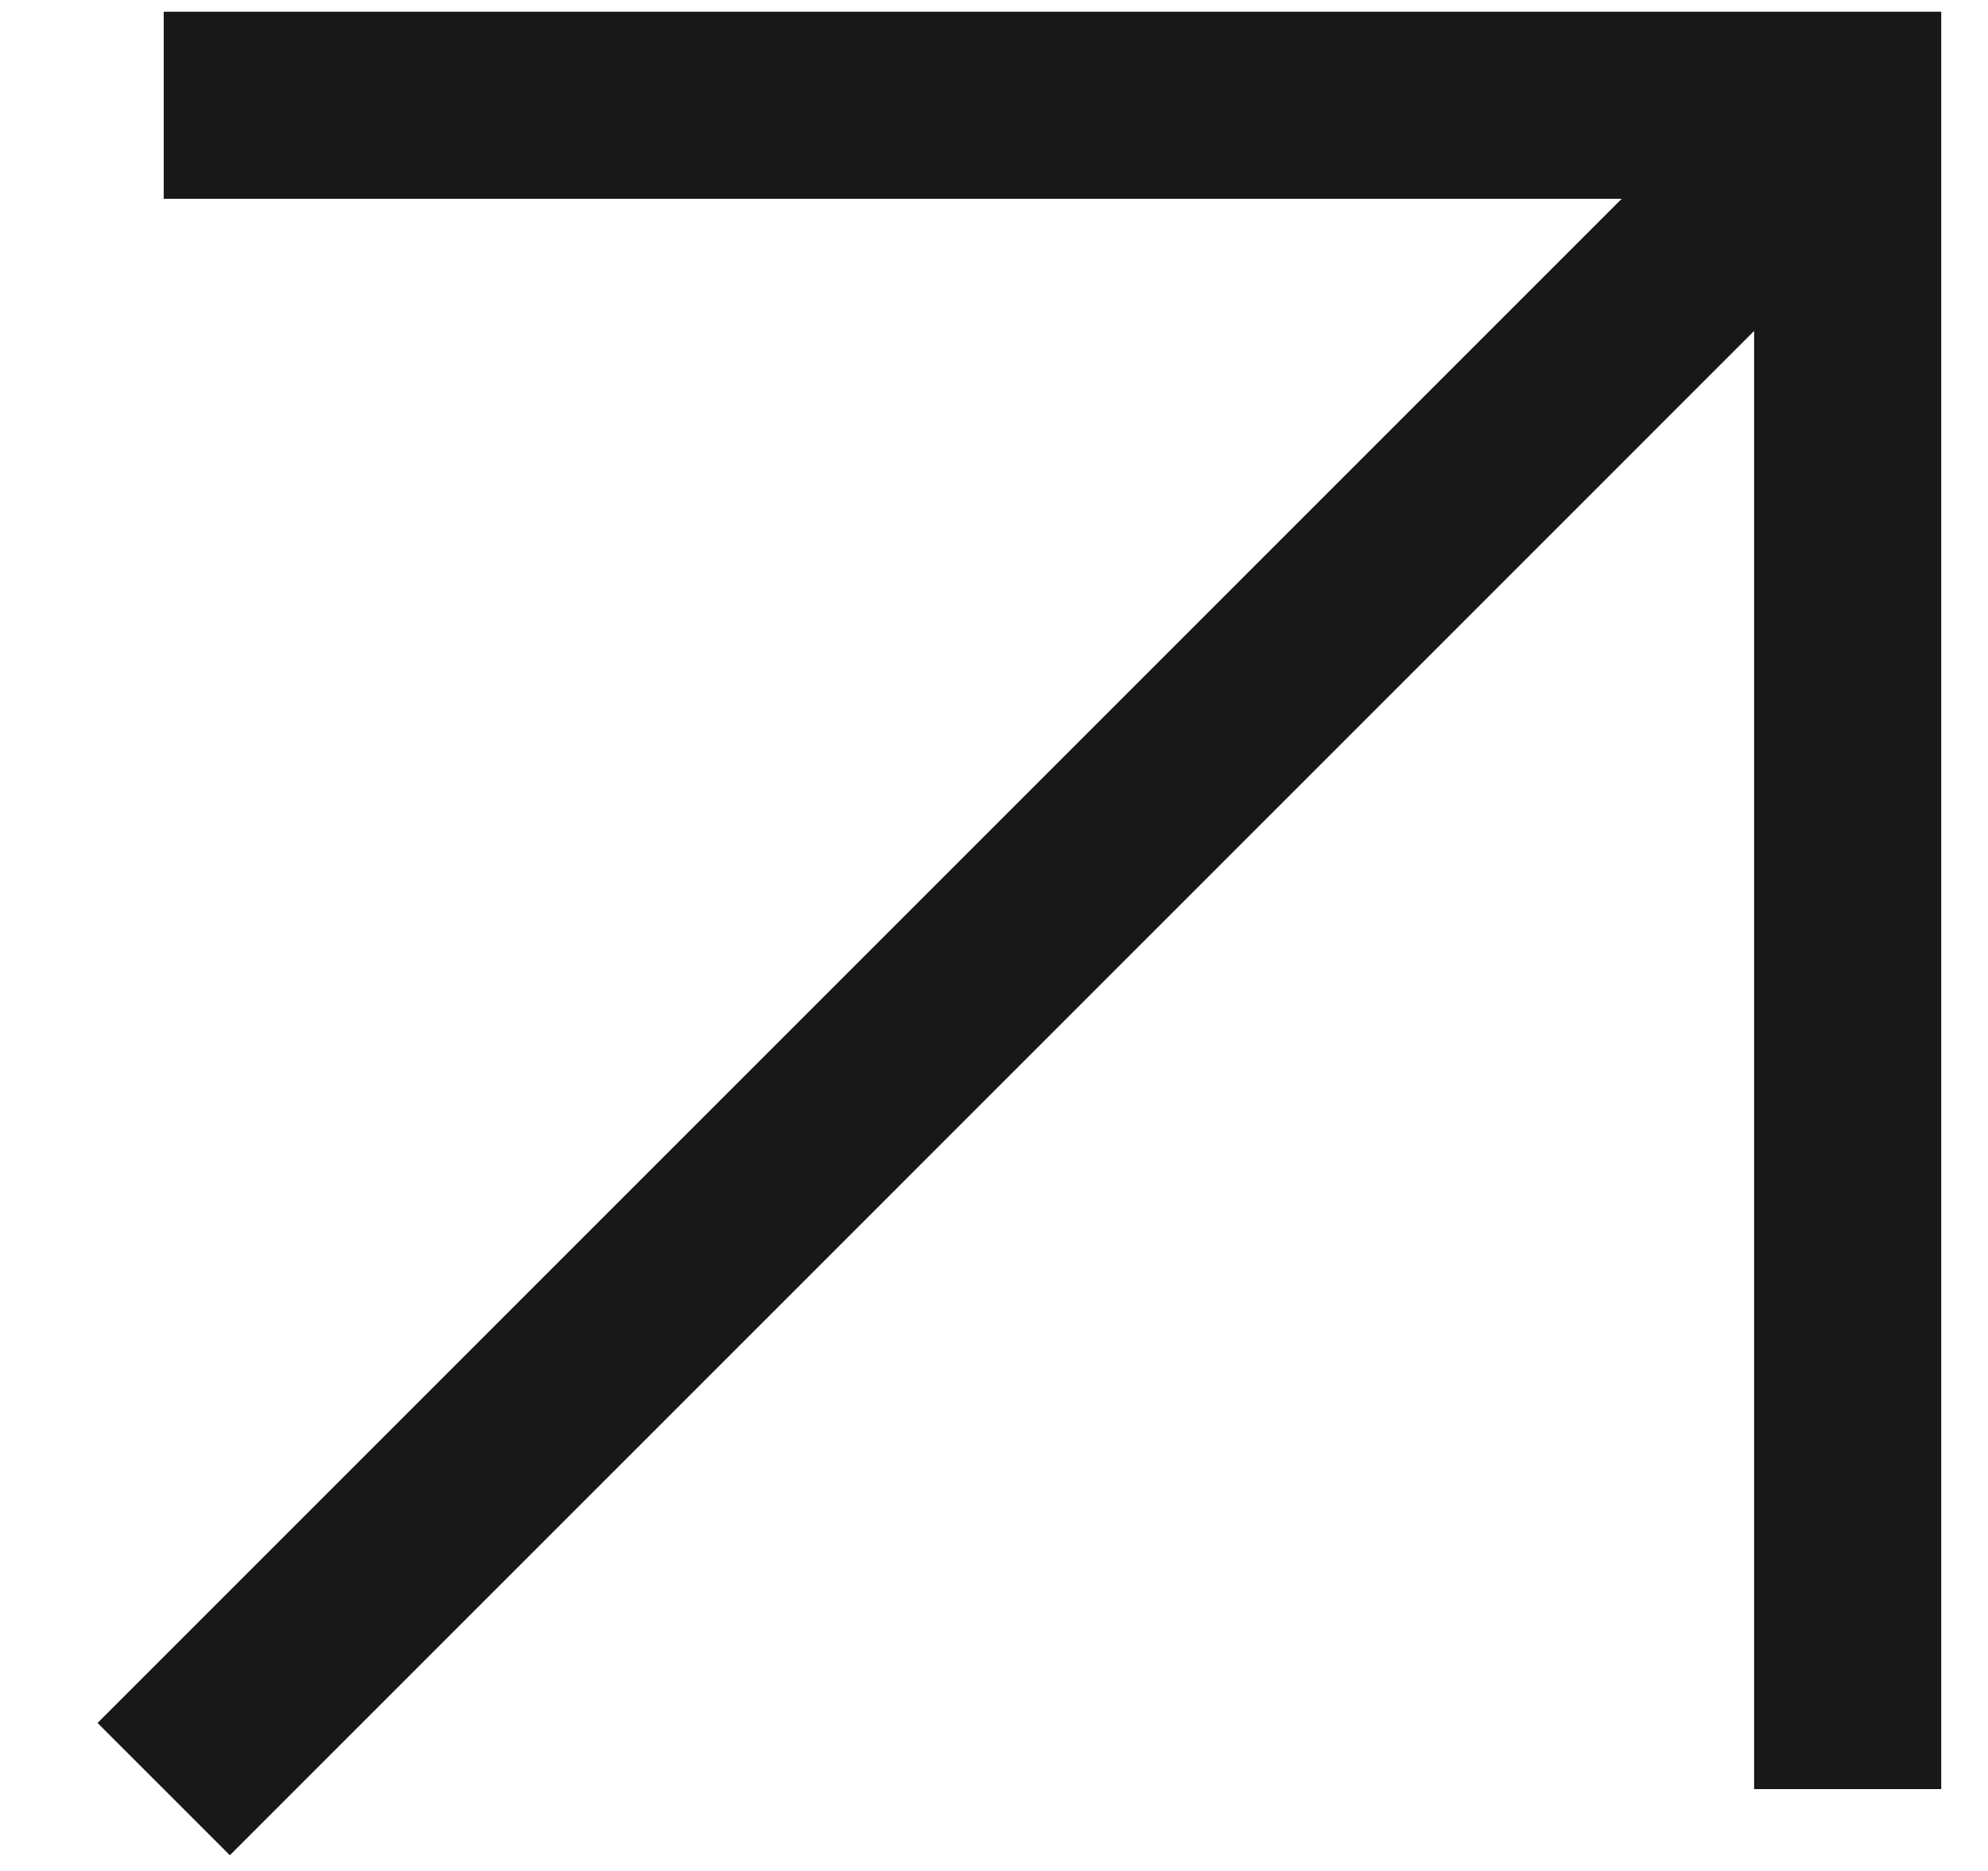
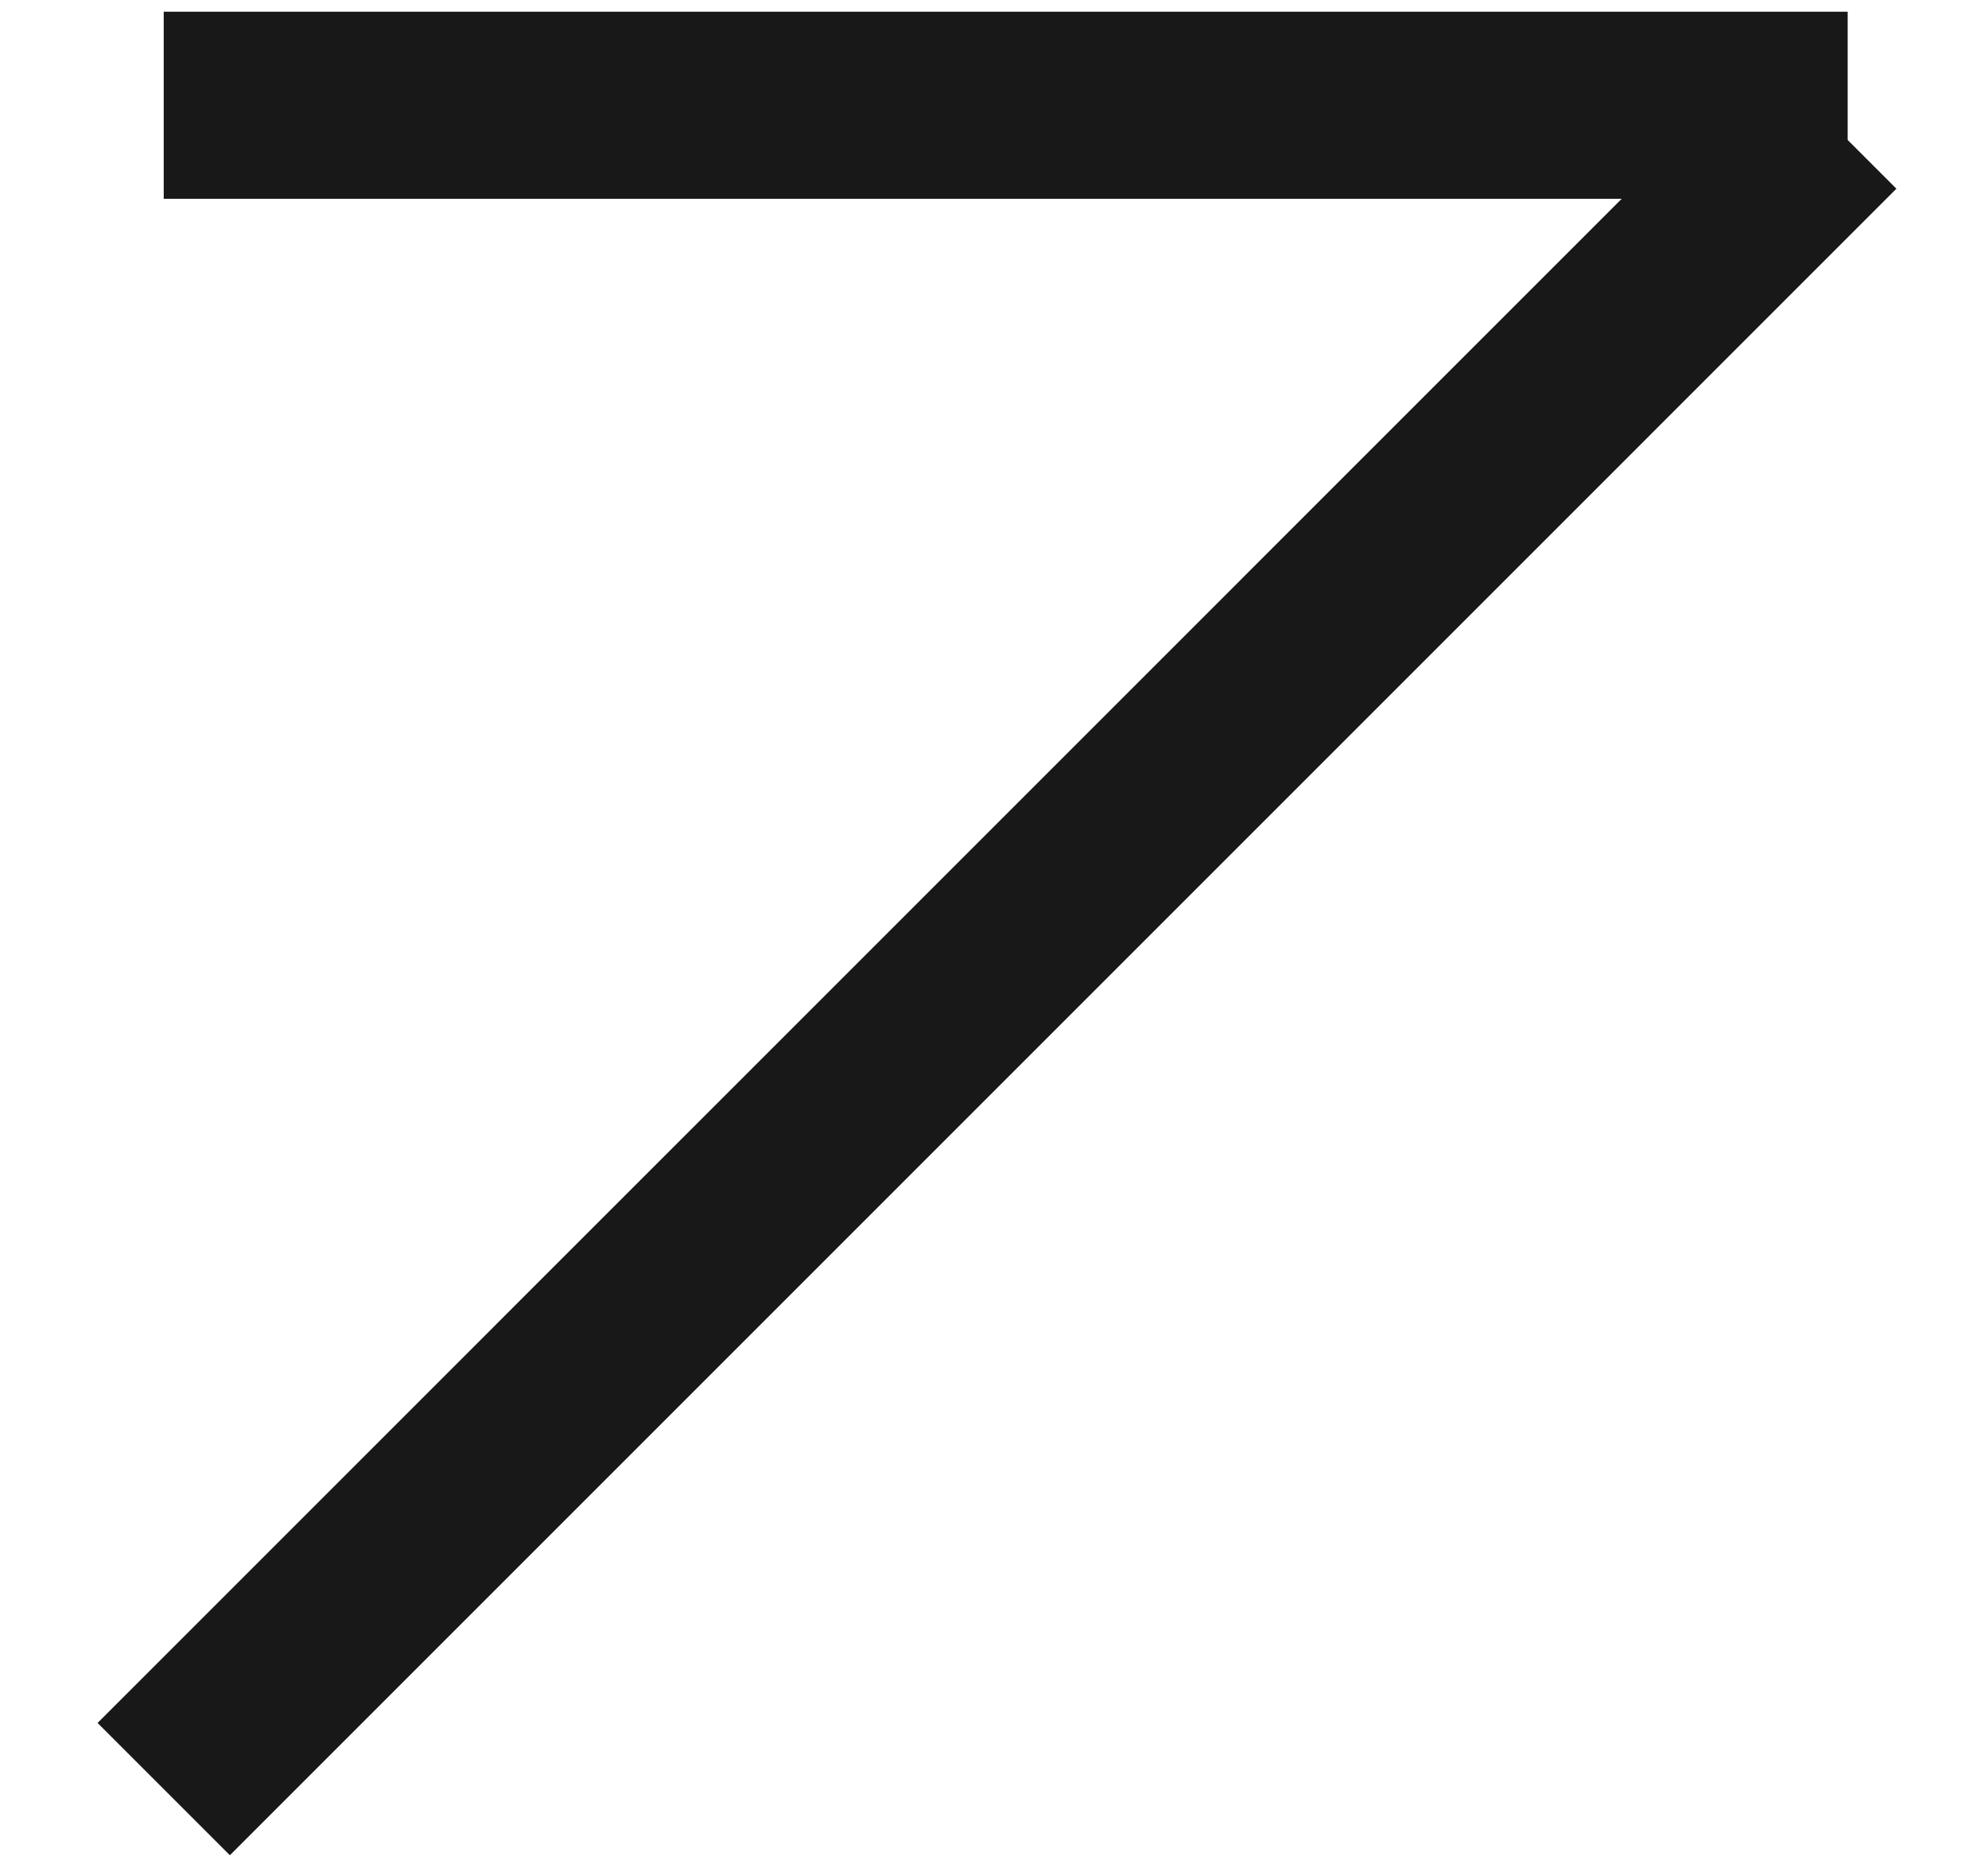
<svg xmlns="http://www.w3.org/2000/svg" width="17" height="16" viewBox="0 0 17 16" fill="none">
-   <path d="M1.4 0.9L15.8 0.9L15.8 15.3M1.4 15.3L15.651 1.048" stroke="#181818" stroke-width="1.6" />
+   <path d="M1.4 0.9L15.8 0.9M1.4 15.3L15.651 1.048" stroke="#181818" stroke-width="1.6" />
</svg>